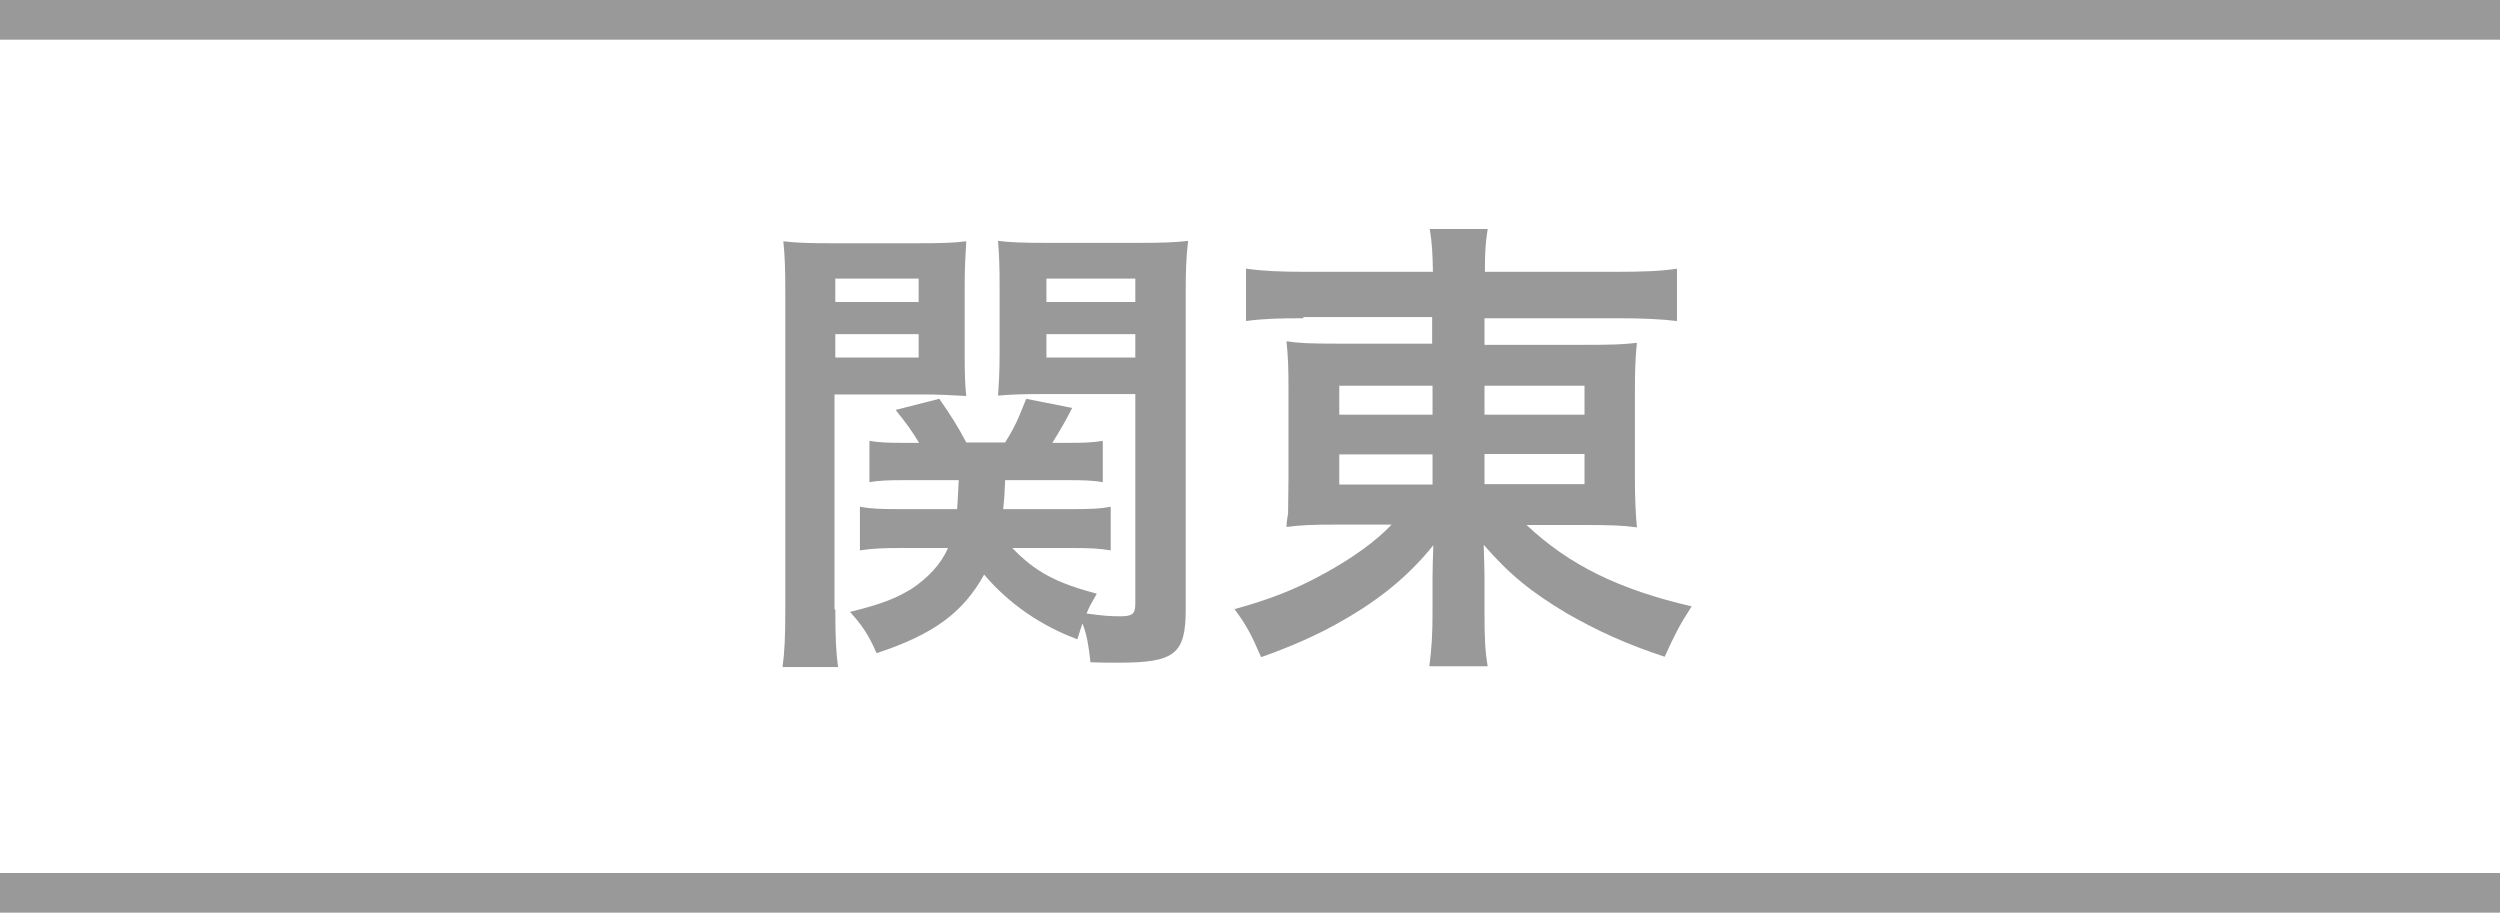
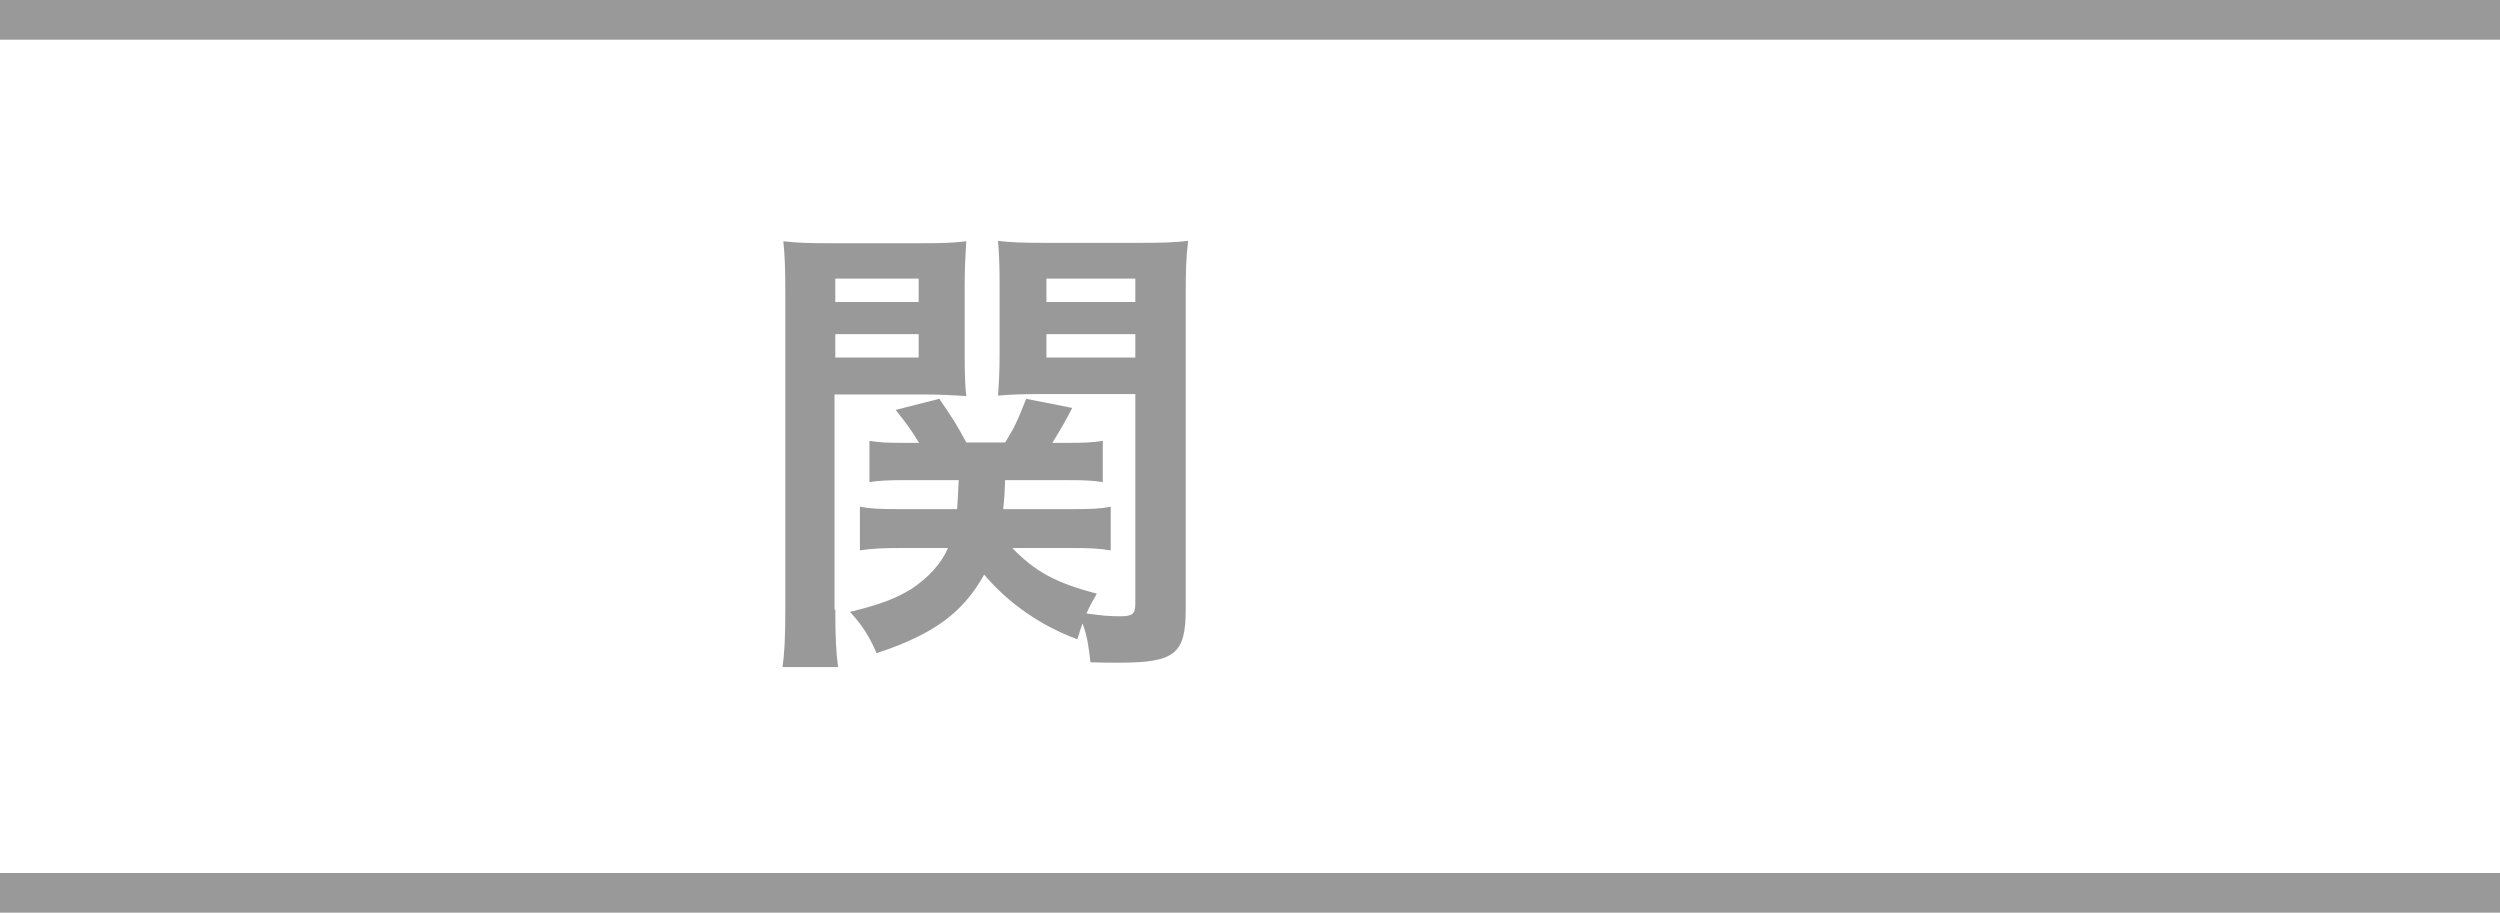
<svg xmlns="http://www.w3.org/2000/svg" id="_レイヤー_1" viewBox="0 0 63 23">
  <defs>
    <style>.cls-1{fill:#fff;}.cls-2{fill:#999;}</style>
  </defs>
  <rect class="cls-1" x="0" width="63" height="23" />
  <rect class="cls-2" x="0" y="22" width="63" height="1" />
  <rect class="cls-2" x="0" width="63" height="1" />
  <g>
    <path class="cls-2" d="M21.05,15.36c0,.71,.02,1.1,.07,1.45h-1.4c.05-.36,.07-.74,.07-1.49V7.42c0-.62-.01-.96-.05-1.34,.34,.04,.64,.05,1.22,.05h2.17c.62,0,.9-.01,1.22-.05-.02,.34-.04,.65-.04,1.12v1.7c0,.54,.01,.82,.04,1.08-.32-.02-.67-.04-1.12-.04h-2.2v5.42Zm0-7.75h2.1v-.59h-2.1v.59Zm0,1.4h2.1v-.59h-2.1v.59Zm4.46,4.8c.58,.6,1.1,.88,2.13,1.15-.13,.23-.17,.29-.26,.5,.43,.06,.6,.07,.86,.07,.3,0,.37-.06,.37-.32v-5.28h-2.36c-.42,0-.79,.01-1.1,.04,.02-.3,.04-.55,.04-1.08v-1.7c0-.46-.01-.77-.04-1.12,.33,.04,.61,.05,1.22,.05h2.33c.59,0,.9-.01,1.24-.05-.05,.43-.06,.76-.06,1.33v7.96c0,1.13-.28,1.34-1.7,1.34-.24,0-.38,0-.7-.01-.05-.43-.08-.65-.2-.98-.06,.16-.07,.22-.13,.4-.92-.34-1.73-.9-2.35-1.63-.53,.96-1.28,1.51-2.71,1.98-.2-.46-.37-.71-.67-1.04,.82-.2,1.17-.35,1.55-.58,.42-.28,.74-.62,.92-1.03h-1.18c-.42,0-.73,.01-1.04,.06v-1.1c.26,.05,.52,.06,.96,.06h1.49c.02-.26,.02-.37,.04-.73h-1.39c-.38,0-.62,.01-.86,.05v-1.04c.25,.04,.44,.05,.84,.05h.41c-.18-.3-.28-.44-.59-.83l1.1-.28c.3,.43,.47,.7,.68,1.1h.98c.23-.37,.31-.54,.53-1.1l1.16,.23c-.18,.35-.28,.52-.5,.88h.41c.4,0,.61-.01,.86-.05v1.04c-.22-.04-.48-.05-.85-.05h-1.61c-.01,.26-.02,.48-.05,.73h1.75c.46,0,.7-.01,.96-.06v1.1c-.29-.05-.54-.06-.97-.06h-1.5Zm.86-6.2h2.24v-.59h-2.24v.59Zm0,1.4h2.24v-.59h-2.24v.59Z" />
-     <path class="cls-2" d="M32.85,8.02c-.61,0-1.01,.01-1.45,.07v-1.32c.42,.06,.86,.08,1.54,.08h3.17c-.01-.49-.02-.7-.08-1.08h1.46c-.06,.37-.07,.62-.07,1.08h3.27c.74,0,1.2-.02,1.57-.08v1.32c-.4-.05-.9-.07-1.49-.07h-3.36v.67h2.51c.73,0,.96-.01,1.33-.05-.04,.36-.05,.76-.05,1.21v2.22q0,.67,.05,1.22c-.35-.05-.68-.06-1.34-.06h-1.44c1.07,1.01,2.34,1.63,4.16,2.05-.31,.48-.42,.7-.68,1.27-.97-.32-1.69-.65-2.46-1.09-.89-.53-1.45-.98-2.1-1.73,.01,.4,.02,.62,.02,.83v.86c0,.61,.01,.96,.08,1.37h-1.47c.06-.47,.08-.82,.08-1.37v-.86c0-.14,.01-.59,.02-.82-.61,.76-1.34,1.36-2.29,1.9-.58,.34-1.33,.67-2.05,.92-.26-.6-.37-.8-.67-1.21,.9-.25,1.52-.49,2.25-.89,.73-.4,1.31-.82,1.71-1.24h-1.29c-.74,0-.98,.01-1.36,.06q0-.12,.04-.35s0-.05,.01-.88v-2.21c0-.62-.01-.82-.05-1.24,.32,.05,.61,.06,1.31,.06h2.36v-.67h-3.25Zm.9,1.7v.73h2.35v-.73h-2.35Zm0,1.73v.76h2.35v-.76h-2.35Zm3.66-1h2.52v-.73h-2.52v.73Zm0,1.75h2.52v-.76h-2.52v.76Z" />
  </g>
</svg>